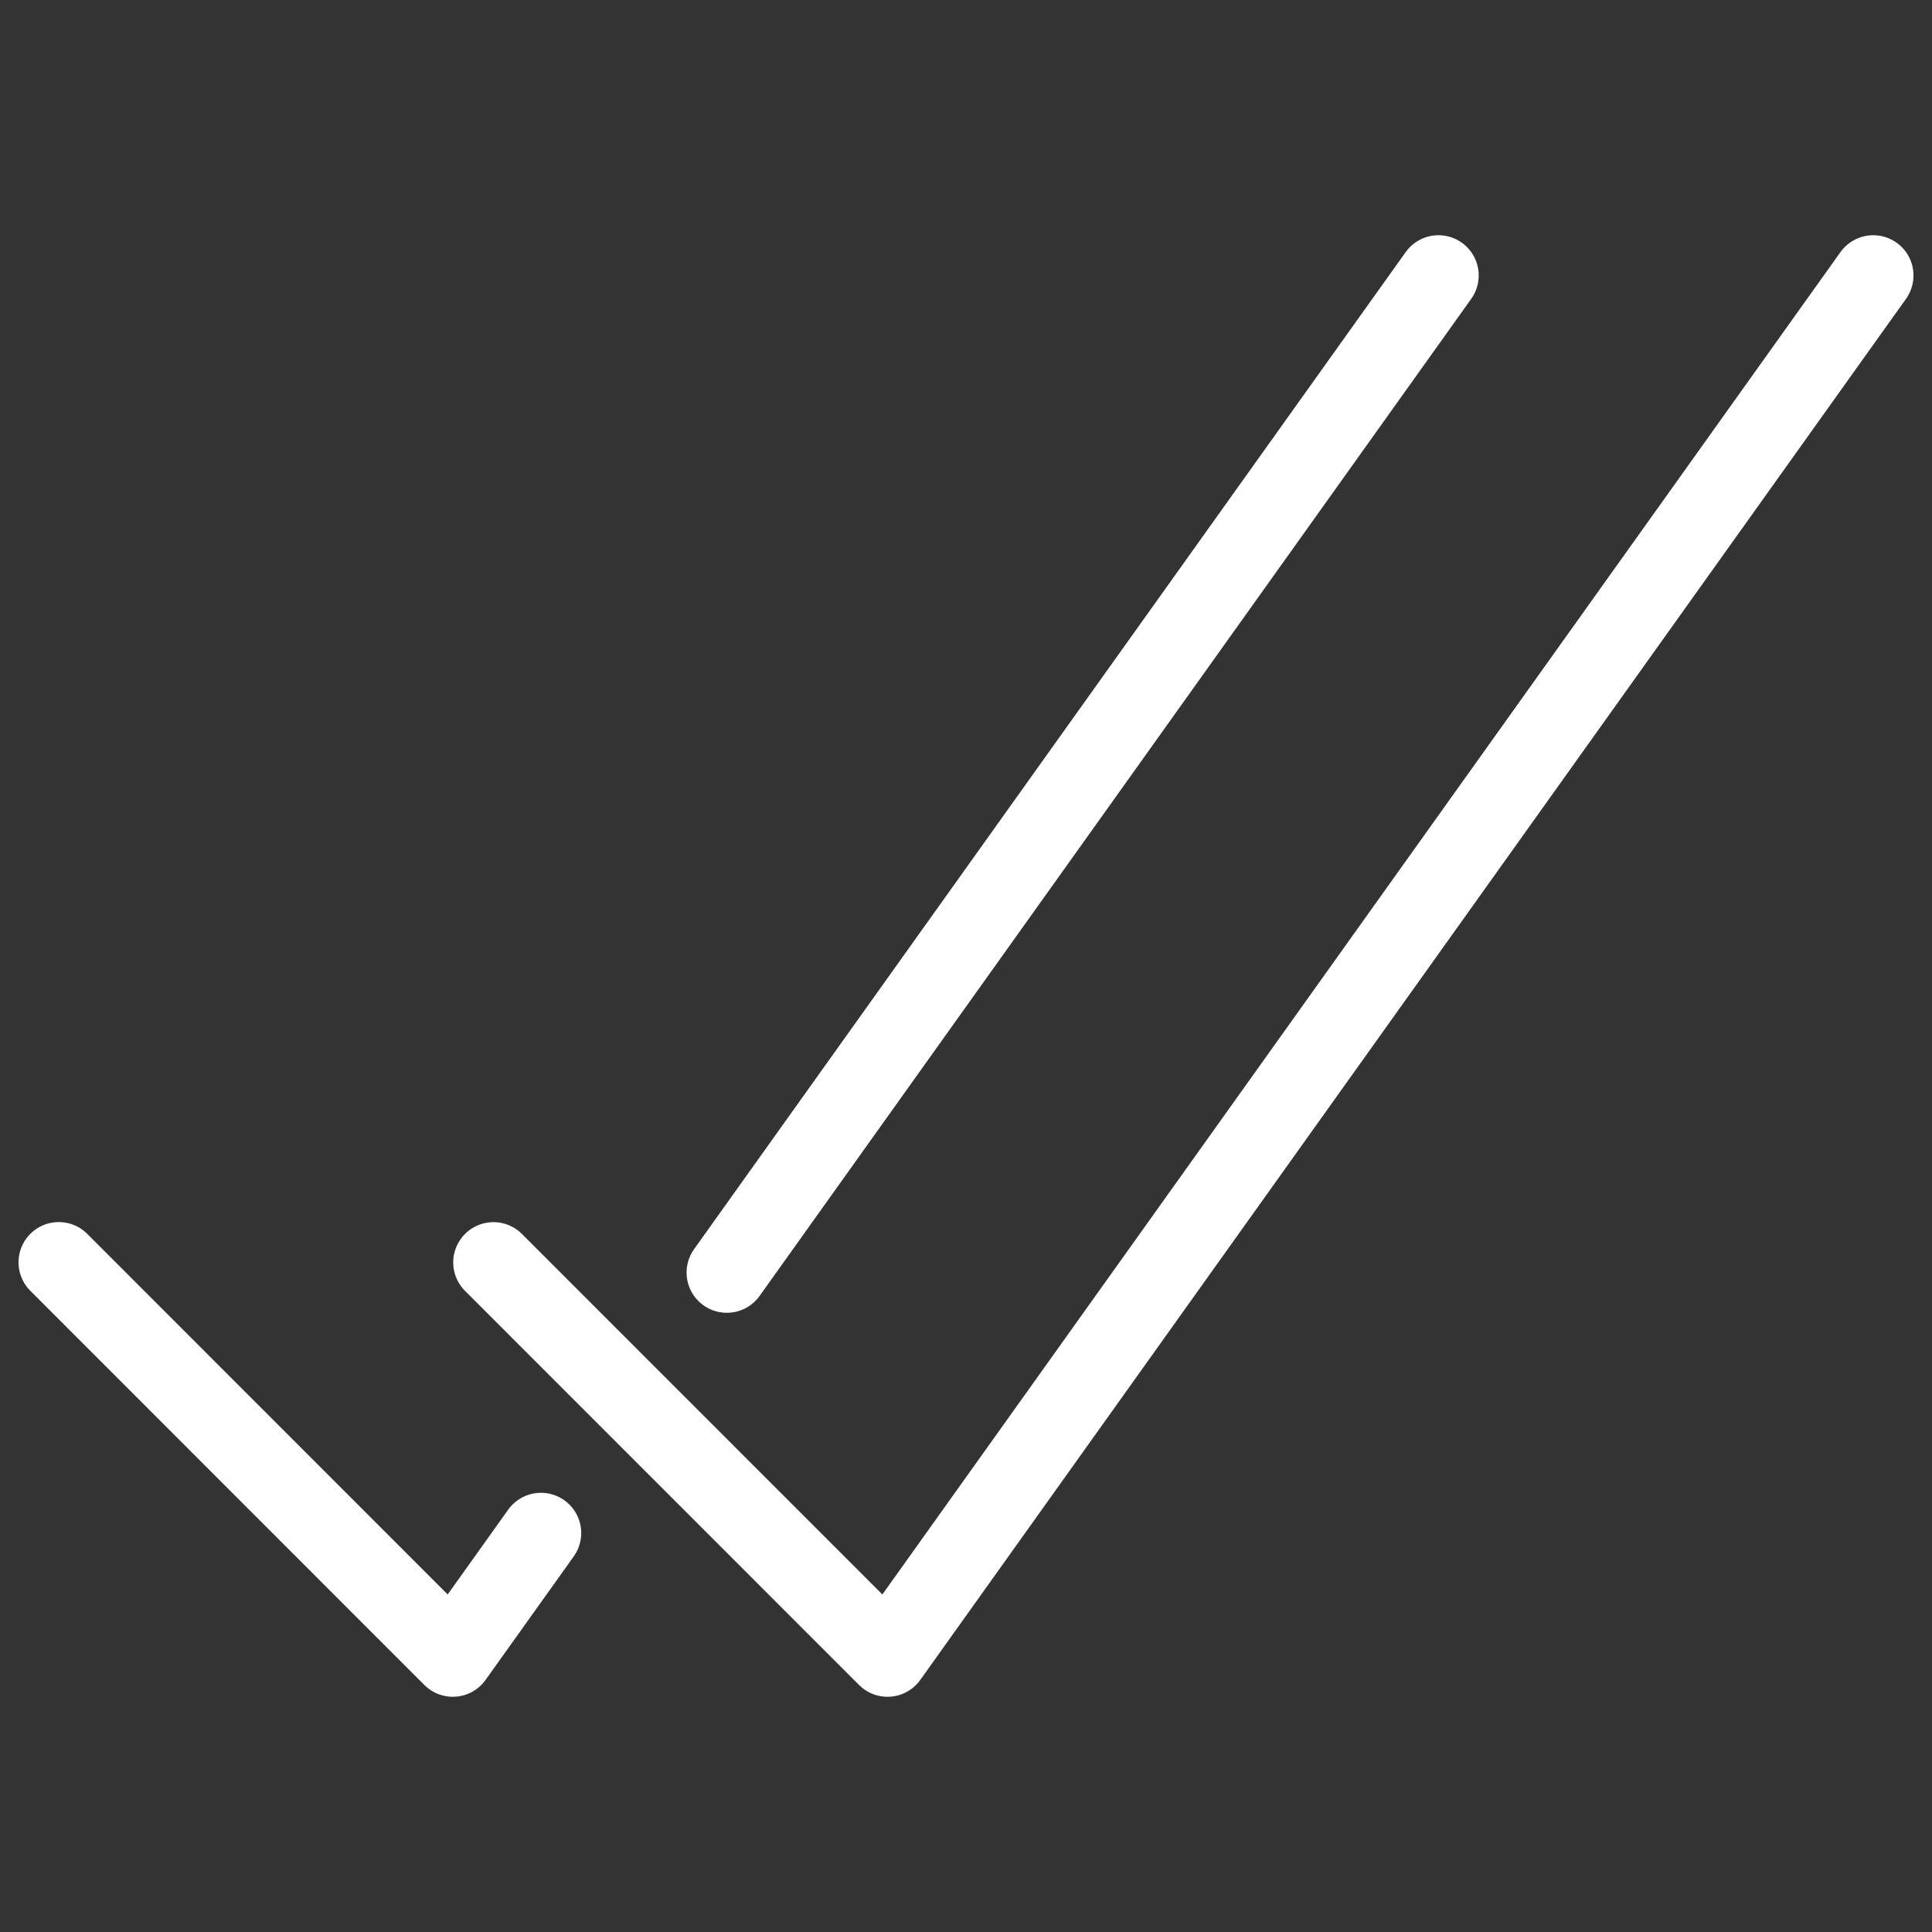
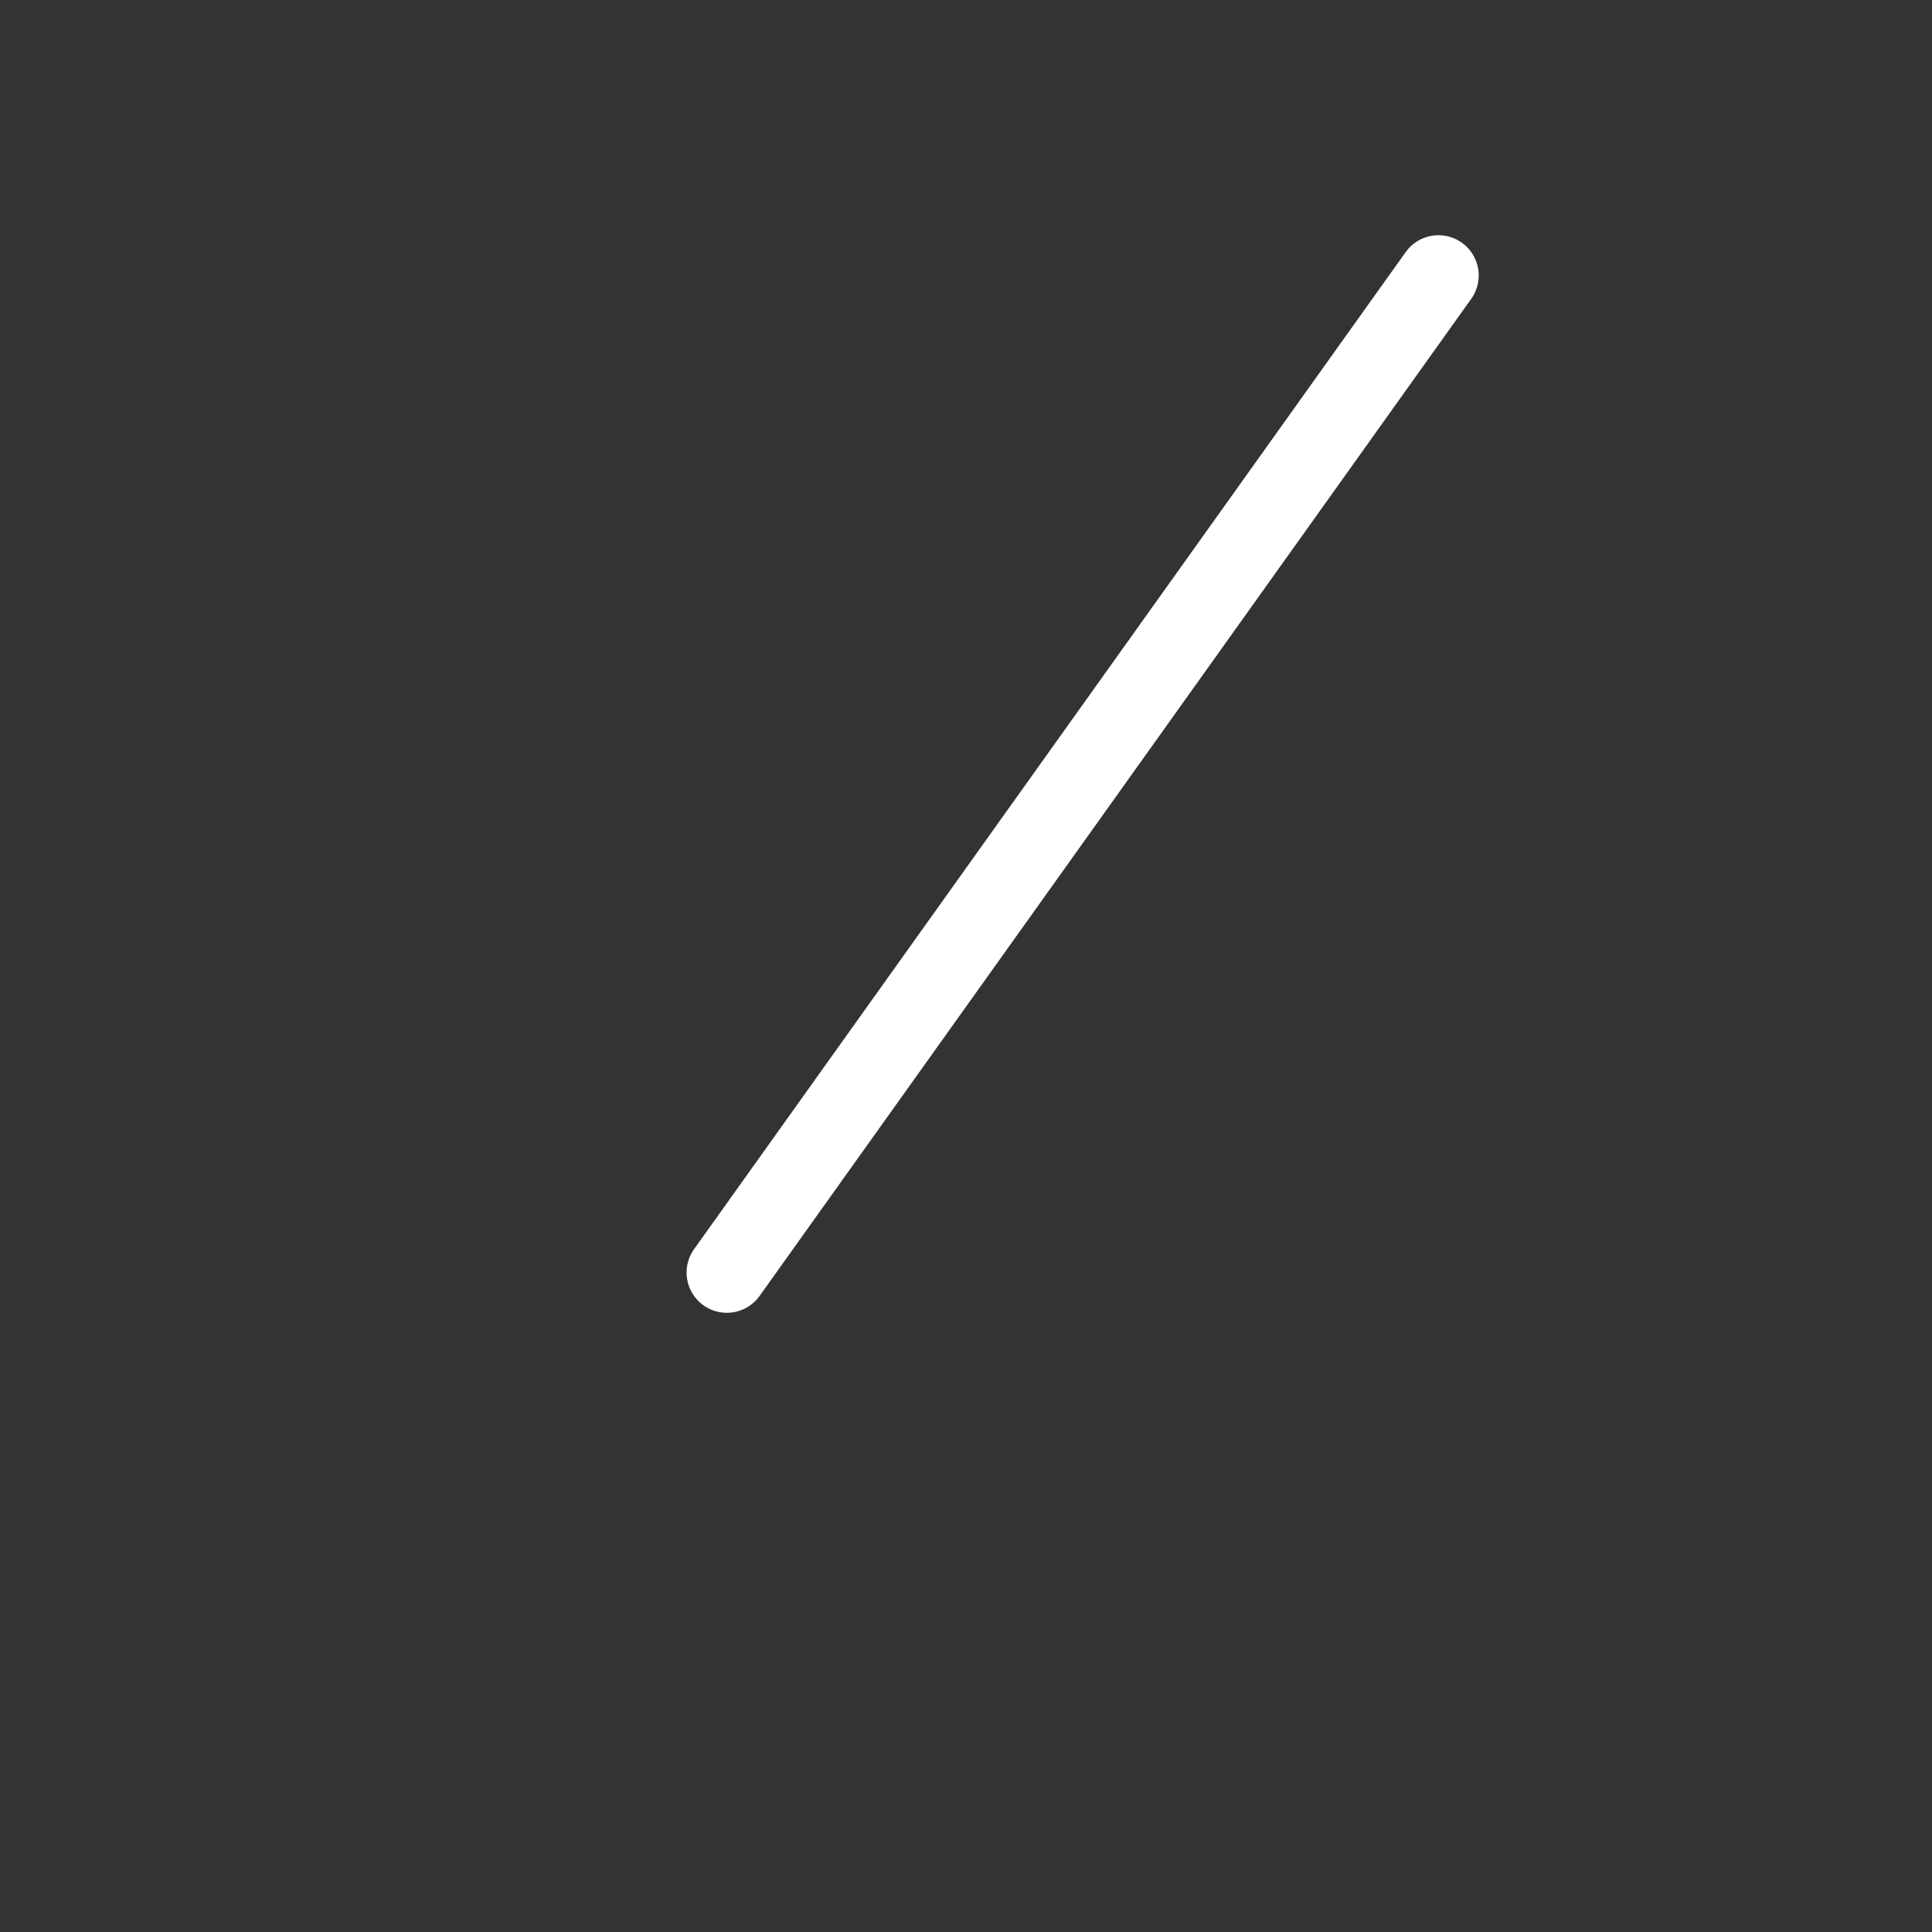
<svg xmlns="http://www.w3.org/2000/svg" width="24" height="24" viewBox="0 0 24 24" fill="none">
  <rect x="0" y="0" width="24" height="24" fill="#333333" stroke="none" />
  <g id="Check-Double-1--Streamline-Ultimate.svg">
-     <path id="Vector" d="M23.27 3.422L11.025 20.578L6.13 15.682" stroke="white" stroke-linecap="round" stroke-linejoin="round" />
    <path id="Vector_2" d="M9.029 15.808L17.869 3.422" stroke="white" stroke-linecap="round" stroke-linejoin="round" />
-     <path id="Vector_3" d="M0.73 15.681L5.625 20.578L6.72 19.044" stroke="white" stroke-linecap="round" stroke-linejoin="round" />
  </g>
</svg>